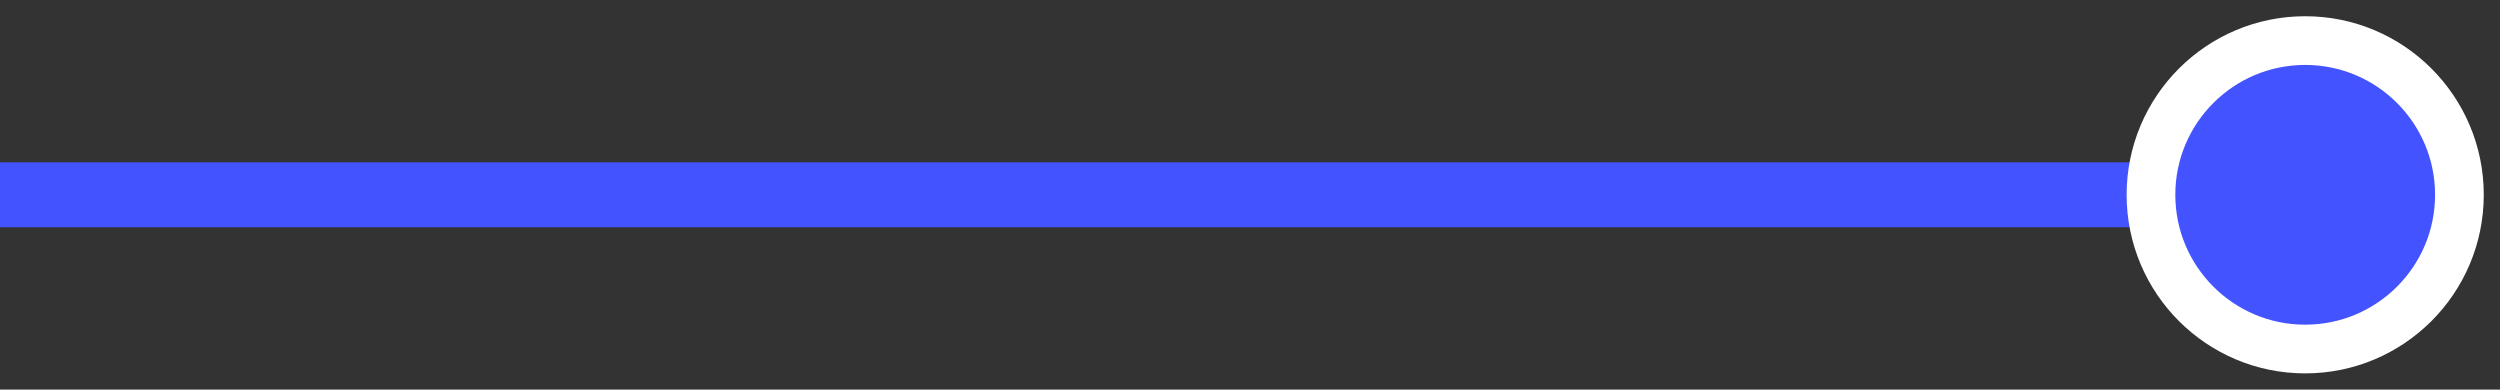
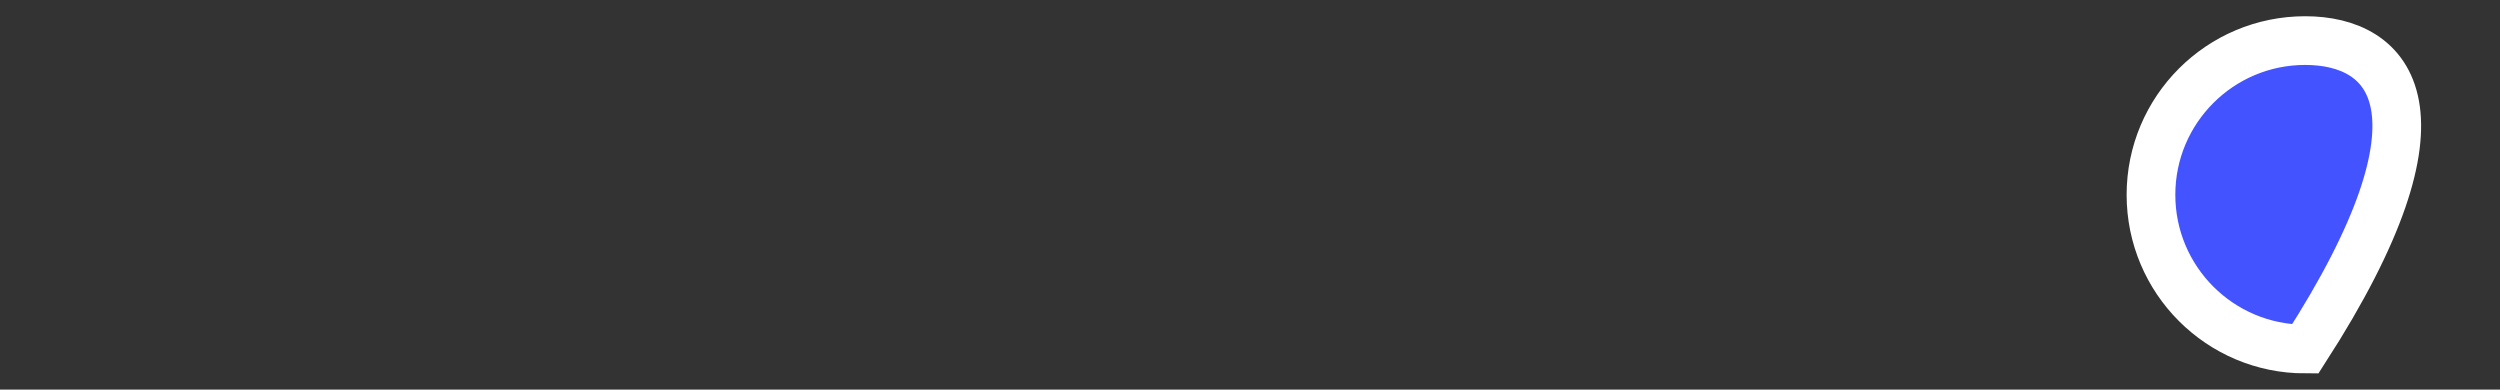
<svg xmlns="http://www.w3.org/2000/svg" width="77" height="12" viewBox="0 0 77 12" fill="none">
  <rect x="0" y="0" width="77" height="12" fill="#333333" stroke="none" />
-   <rect y="5" width="70" height="2" fill="#4353FF" />
-   <path d="M71 10.75C73.623 10.75 75.75 8.623 75.75 6C75.75 3.377 73.623 1.25 71 1.25C68.377 1.25 66.25 3.377 66.25 6C66.25 8.623 68.377 10.75 71 10.75Z" fill="#4353FF" stroke="white" stroke-width="1.5" stroke-miterlimit="10" />
+   <path d="M71 10.75C75.75 3.377 73.623 1.25 71 1.25C68.377 1.25 66.25 3.377 66.25 6C66.25 8.623 68.377 10.75 71 10.75Z" fill="#4353FF" stroke="white" stroke-width="1.5" stroke-miterlimit="10" />
</svg>